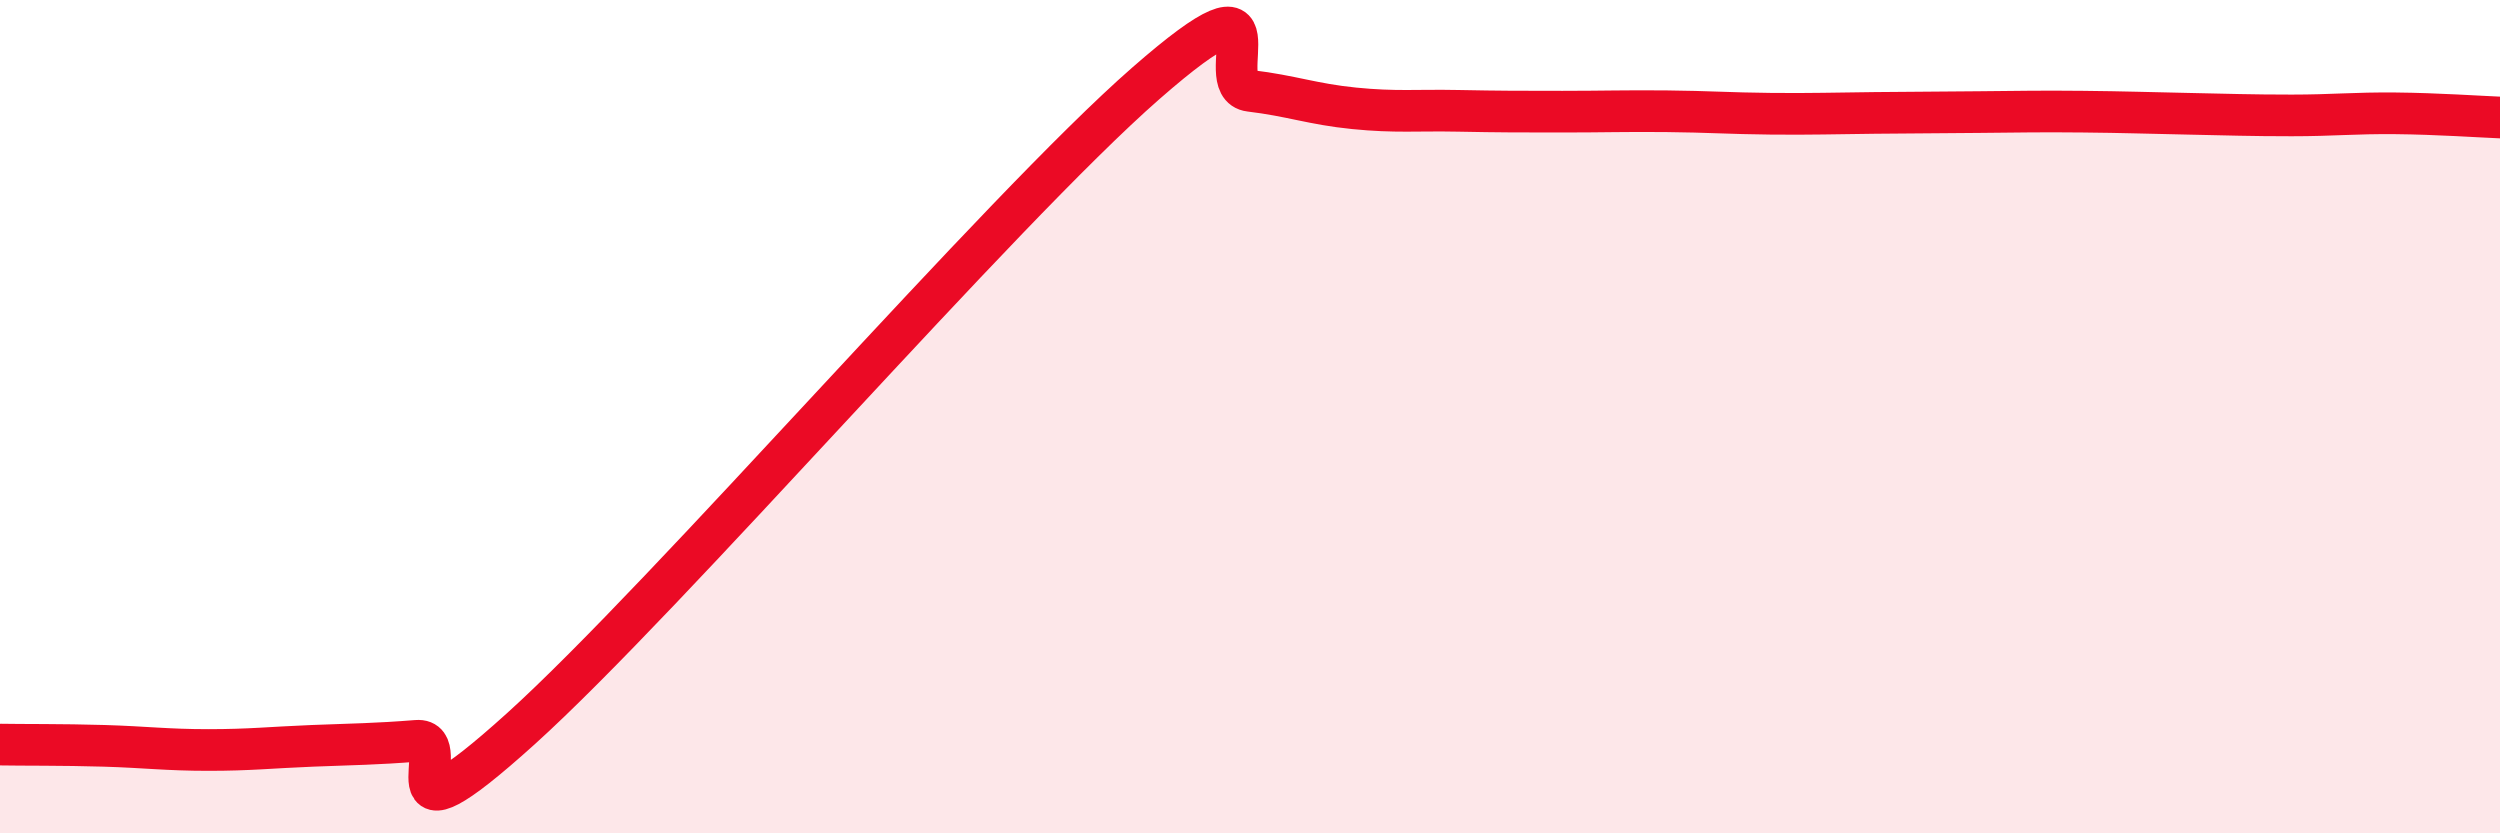
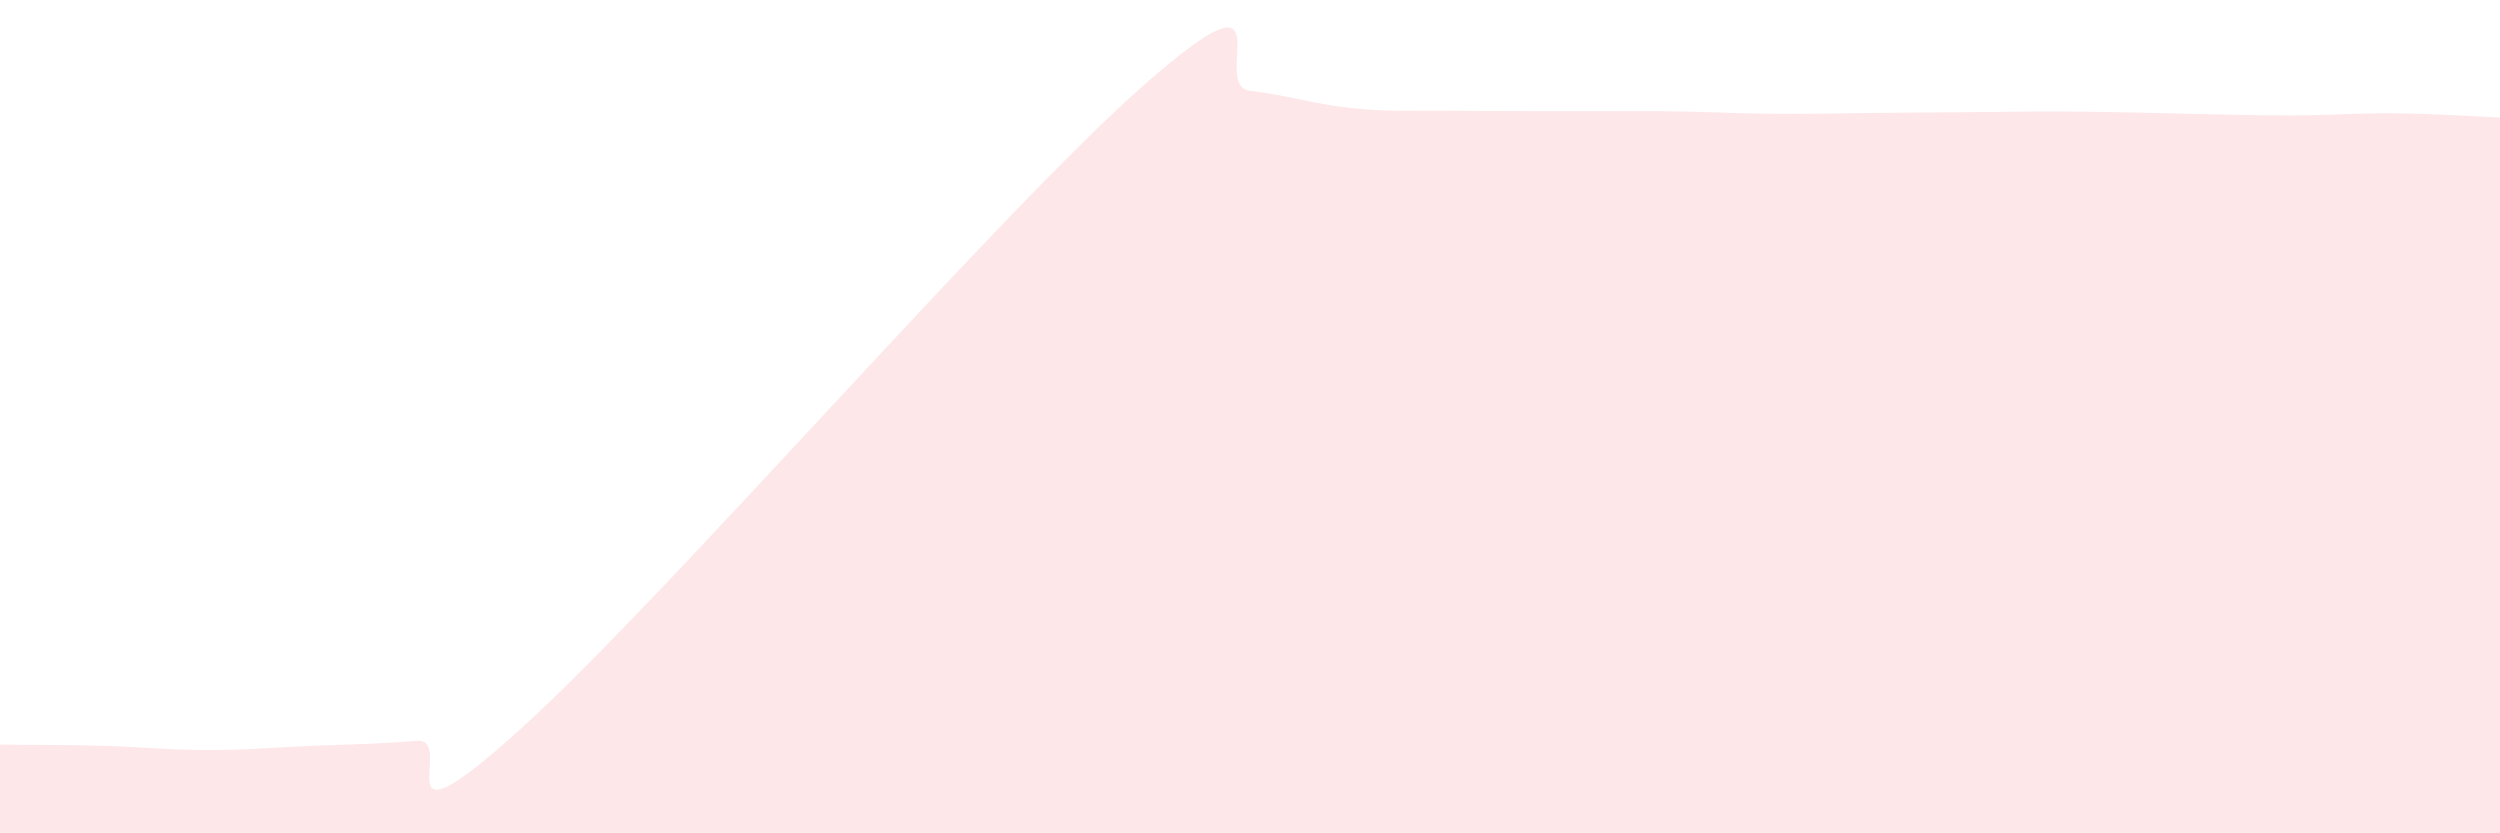
<svg xmlns="http://www.w3.org/2000/svg" width="60" height="20" viewBox="0 0 60 20">
-   <path d="M 0,17.87 C 0.5,17.88 1.5,17.87 2.5,17.9 C 3.5,17.93 4,18 5,18 C 6,18 6.5,17.94 7.5,17.9 C 8.5,17.86 9,17.86 10,17.78 C 11,17.7 9,20.65 12.5,17.49 C 16,14.33 24,5.06 27.5,2 C 31,-1.06 29,2.06 30,2.18 C 31,2.3 31.5,2.5 32.5,2.6 C 33.5,2.7 34,2.64 35,2.66 C 36,2.68 36.5,2.68 37.5,2.68 C 38.5,2.68 39,2.66 40,2.67 C 41,2.68 41.5,2.72 42.5,2.73 C 43.5,2.74 44,2.72 45,2.71 C 46,2.7 46.5,2.7 47.5,2.69 C 48.5,2.68 49,2.67 50,2.68 C 51,2.69 51.5,2.71 52.5,2.73 C 53.5,2.75 54,2.77 55,2.77 C 56,2.77 56.5,2.71 57.5,2.72 C 58.5,2.73 59.5,2.8 60,2.82L60 20L0 20Z" fill="#EB0A25" opacity="0.1" stroke-linecap="round" stroke-linejoin="round" />
-   <path d="M 0,17.87 C 0.5,17.88 1.5,17.87 2.5,17.9 C 3.5,17.93 4,18 5,18 C 6,18 6.5,17.94 7.5,17.9 C 8.5,17.86 9,17.86 10,17.78 C 11,17.7 9,20.65 12.5,17.49 C 16,14.33 24,5.06 27.5,2 C 31,-1.06 29,2.06 30,2.18 C 31,2.3 31.5,2.5 32.5,2.6 C 33.5,2.7 34,2.64 35,2.66 C 36,2.68 36.5,2.68 37.5,2.68 C 38.5,2.68 39,2.66 40,2.67 C 41,2.68 41.5,2.72 42.5,2.73 C 43.5,2.74 44,2.72 45,2.71 C 46,2.7 46.5,2.7 47.5,2.69 C 48.5,2.68 49,2.67 50,2.68 C 51,2.69 51.5,2.71 52.5,2.73 C 53.5,2.75 54,2.77 55,2.77 C 56,2.77 56.5,2.71 57.5,2.72 C 58.5,2.73 59.5,2.8 60,2.82" stroke="#EB0A25" stroke-width="1" fill="none" stroke-linecap="round" stroke-linejoin="round" />
+   <path d="M 0,17.87 C 0.5,17.88 1.5,17.87 2.5,17.9 C 3.5,17.93 4,18 5,18 C 6,18 6.5,17.94 7.5,17.9 C 8.5,17.86 9,17.86 10,17.78 C 11,17.7 9,20.65 12.5,17.49 C 16,14.33 24,5.06 27.5,2 C 31,-1.06 29,2.06 30,2.18 C 31,2.3 31.5,2.5 32.5,2.6 C 33.5,2.7 34,2.64 35,2.66 C 38.5,2.68 39,2.66 40,2.67 C 41,2.68 41.5,2.72 42.5,2.73 C 43.5,2.74 44,2.72 45,2.71 C 46,2.7 46.5,2.7 47.5,2.69 C 48.5,2.68 49,2.67 50,2.68 C 51,2.69 51.5,2.71 52.5,2.73 C 53.5,2.75 54,2.77 55,2.77 C 56,2.77 56.5,2.71 57.5,2.72 C 58.5,2.73 59.5,2.8 60,2.82L60 20L0 20Z" fill="#EB0A25" opacity="0.1" stroke-linecap="round" stroke-linejoin="round" />
</svg>